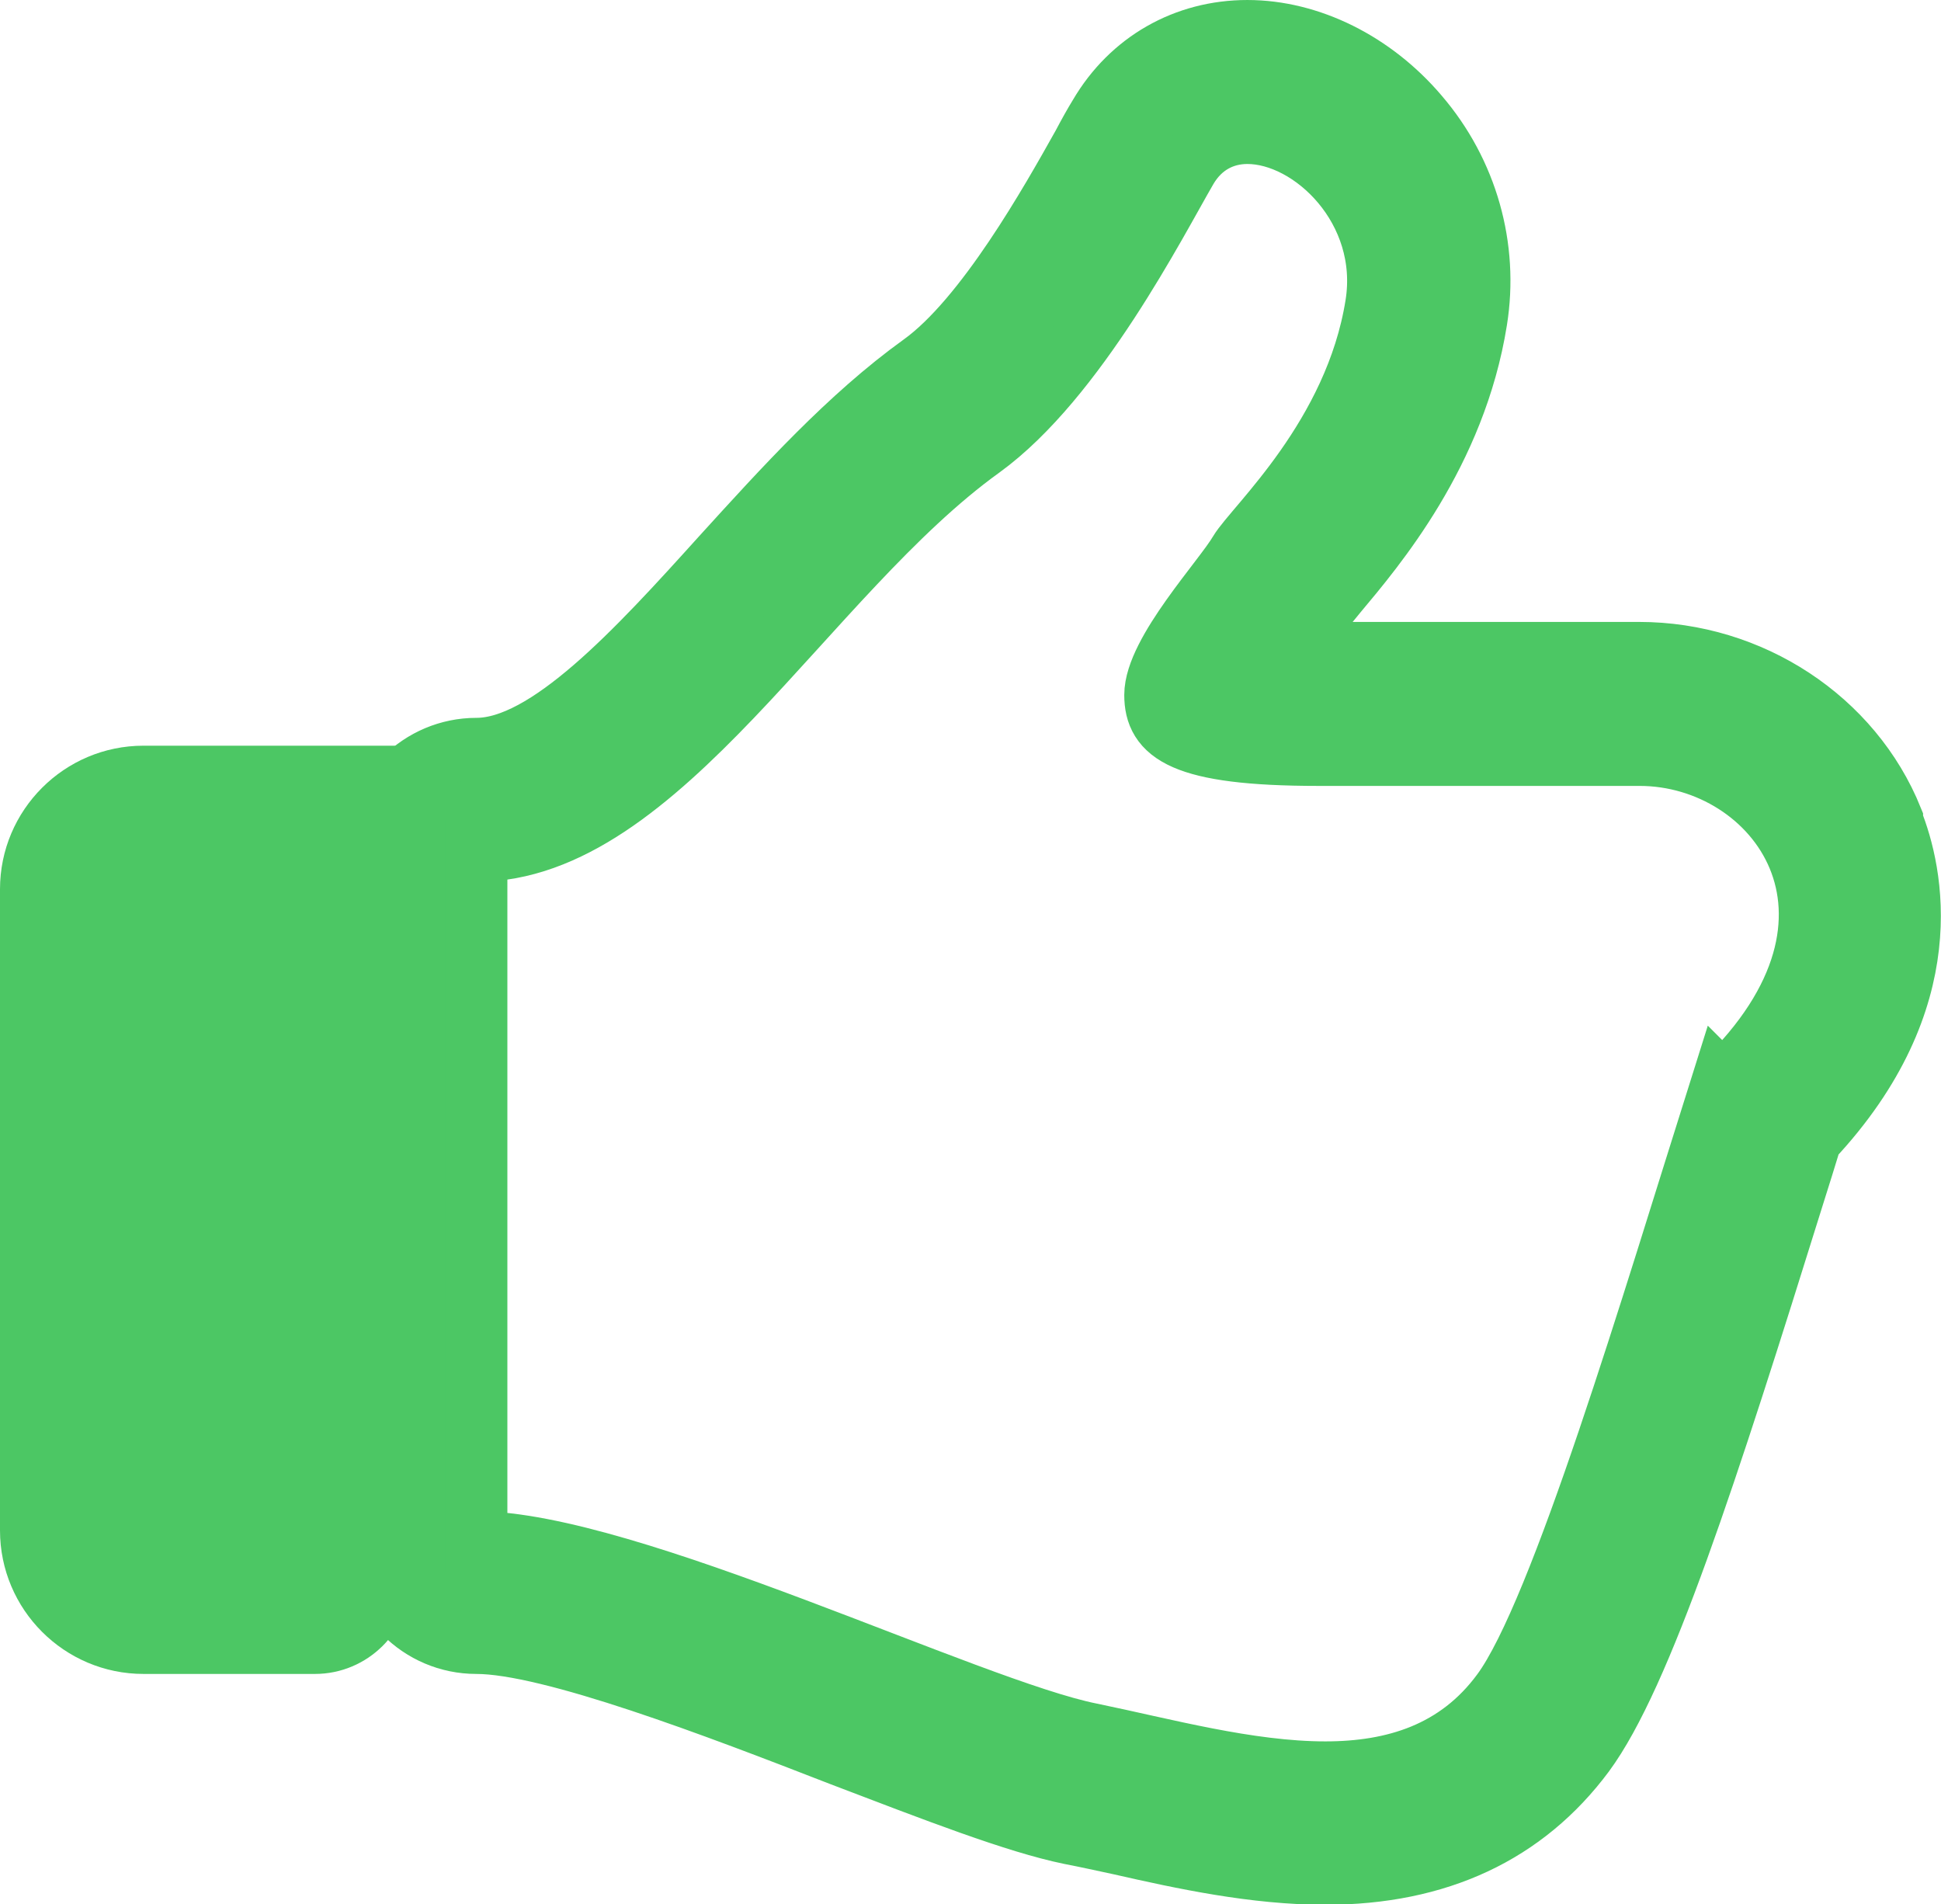
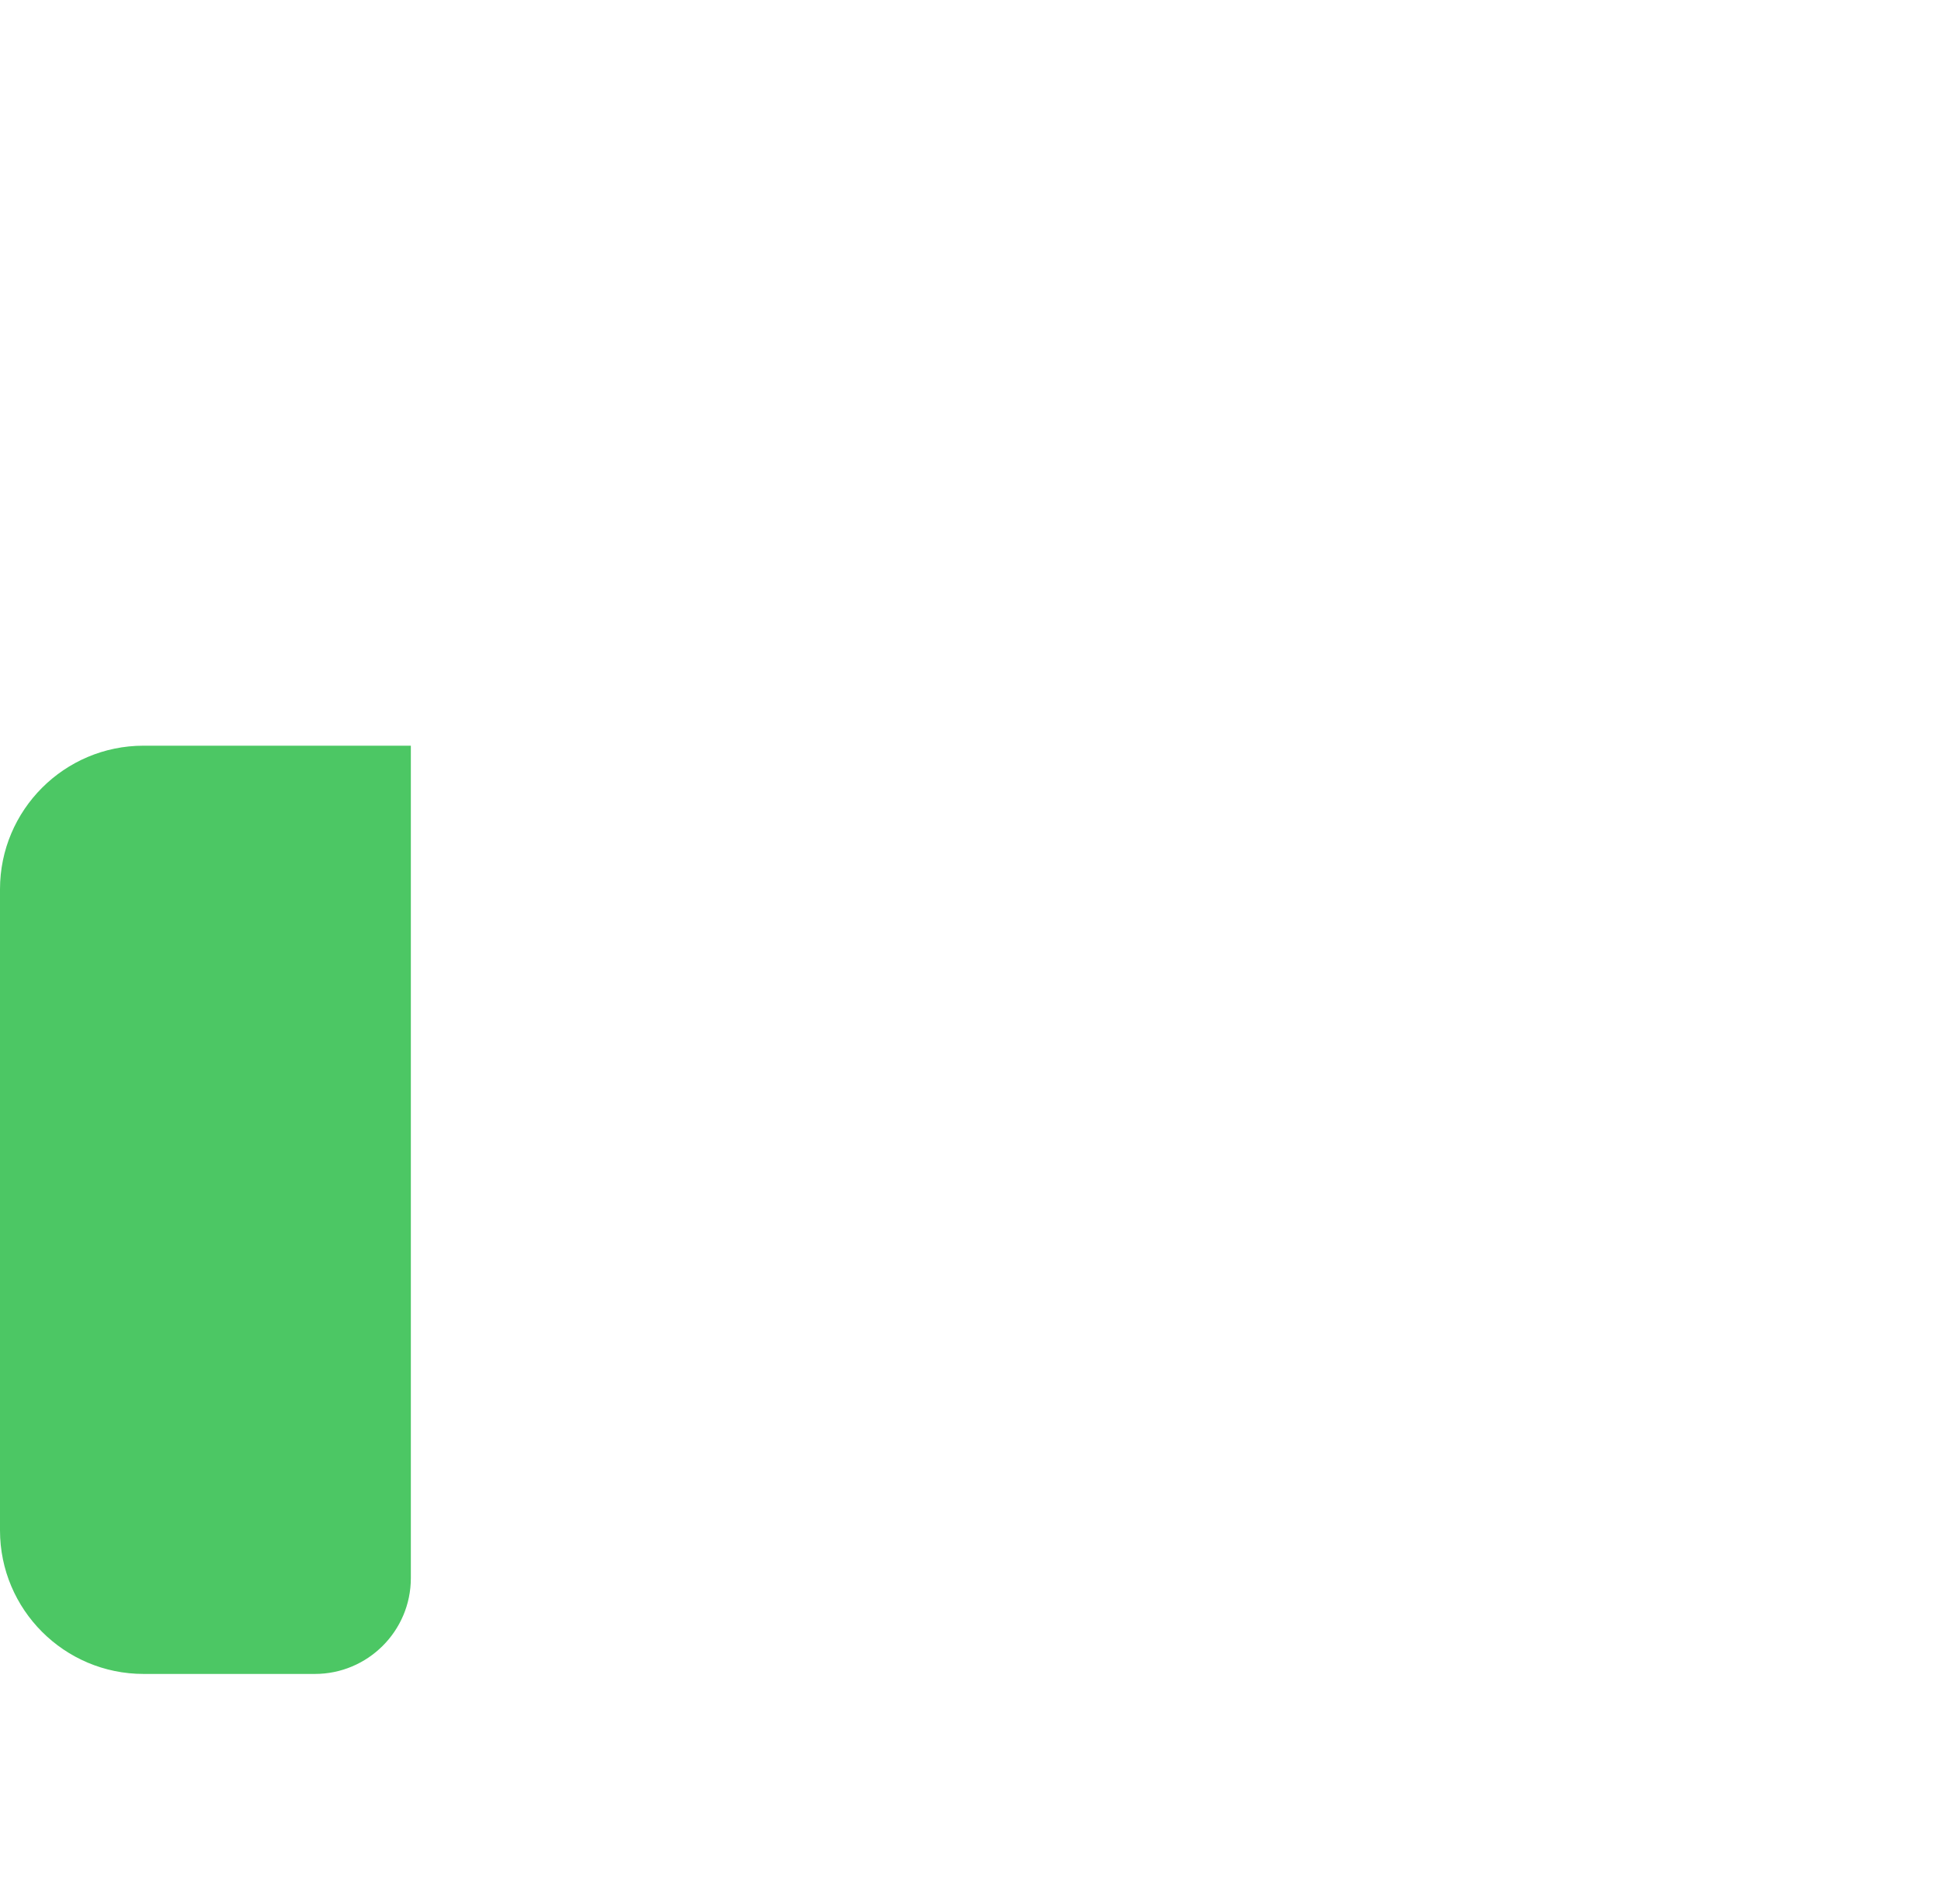
<svg xmlns="http://www.w3.org/2000/svg" id="_レイヤー_2" data-name="レイヤー 2" viewBox="0 0 31.37 30.77">
  <defs>
    <style>
      .cls-1, .cls-2 {
        fill: #4cc764;
      }

      .cls-2 {
        stroke: #4cc764;
        stroke-miterlimit: 10;
      }
    </style>
  </defs>
  <g id="_レイアウト" data-name="レイアウト">
    <g>
-       <path class="cls-2" d="m30.58,13.24c-.65-1.61-2.29-2.69-4.09-2.69h-5.19c-.16,0-.31,0-.44,0,.04-.06.08-.1.11-.14.18-.23.32-.42.44-.6.05-.06.11-.13.19-.23.62-.74,1.92-2.27,2.26-4.4.19-1.18-.15-2.39-.94-3.31-.73-.86-1.76-1.37-2.76-1.37s-1.88.5-2.39,1.37c-.08.13-.17.29-.27.48-.51.91-1.57,2.8-2.6,3.54-1.18.85-2.22,2-3.23,3.11-1.38,1.53-2.82,3.1-3.97,3.1-.9,0-1.64.73-1.64,1.64v11.17c0,.9.73,1.64,1.64,1.64,1.2,0,3.91,1.04,5.89,1.81,1.52.58,2.83,1.09,3.71,1.27.26.05.53.11.81.17,1.01.23,2.17.48,3.31.48,1.82,0,3.22-.66,4.18-1.95.93-1.26,1.99-4.54,3.39-9.03.1-.31.19-.61.28-.9,2.12-2.26,1.63-4.33,1.31-5.13Zm-2.75,4.27c-1.12,3.55-2.6,8.55-3.55,9.84-.72.98-1.75,1.29-2.86,1.29-1.25,0-2.62-.38-3.79-.62-1.96-.39-7.49-3.1-9.93-3.1v-11.17c2.96,0,5.31-4.47,8.16-6.52,1.53-1.11,2.82-3.65,3.32-4.51.23-.39.59-.57.98-.57,1.05,0,2.33,1.23,2.08,2.78-.34,2.13-1.96,3.58-2.21,4-.25.43-1.36,1.62-1.36,2.3,0,.6.42.97,2.64.97h5.19c2.22,0,4.17,2.61,1.34,5.32Z" />
      <path class="cls-1" d="m0,14.37v10.36c0,1.28,1.04,2.32,2.32,2.32h2.77c.85,0,1.55-.69,1.55-1.55v-13.45H2.32c-1.28,0-2.32,1.04-2.32,2.32Z" />
    </g>
  </g>
</svg>